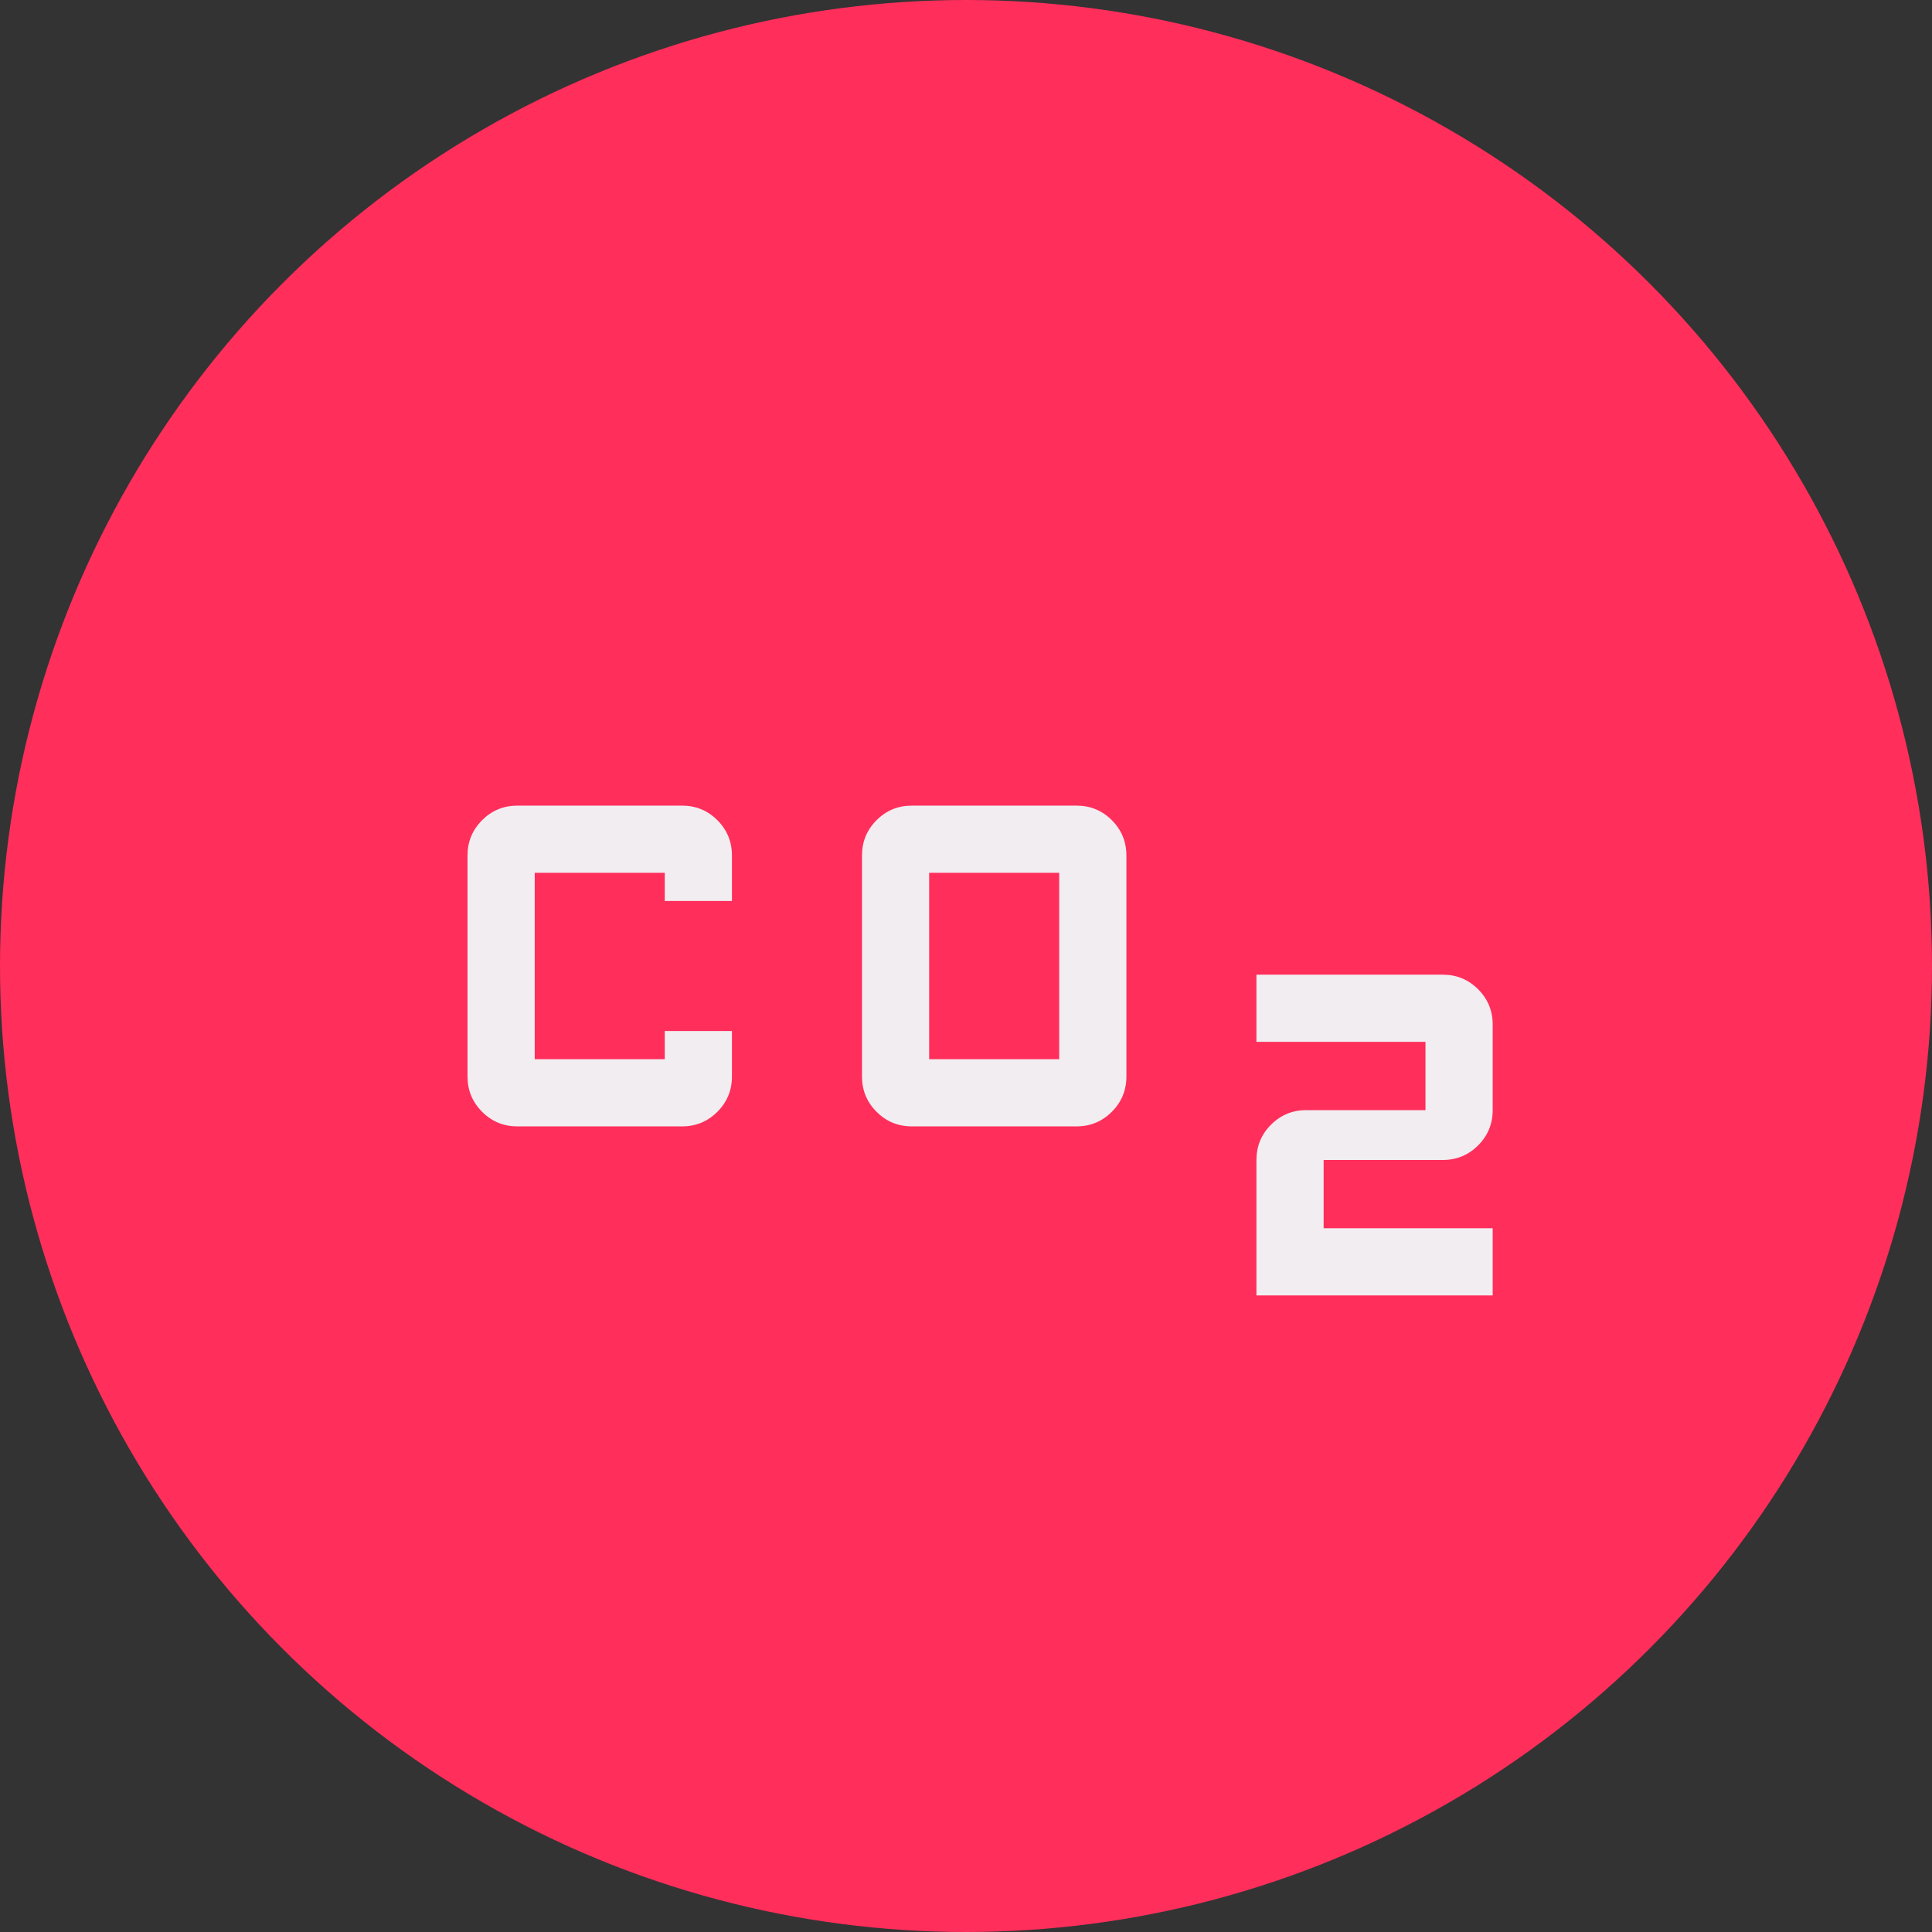
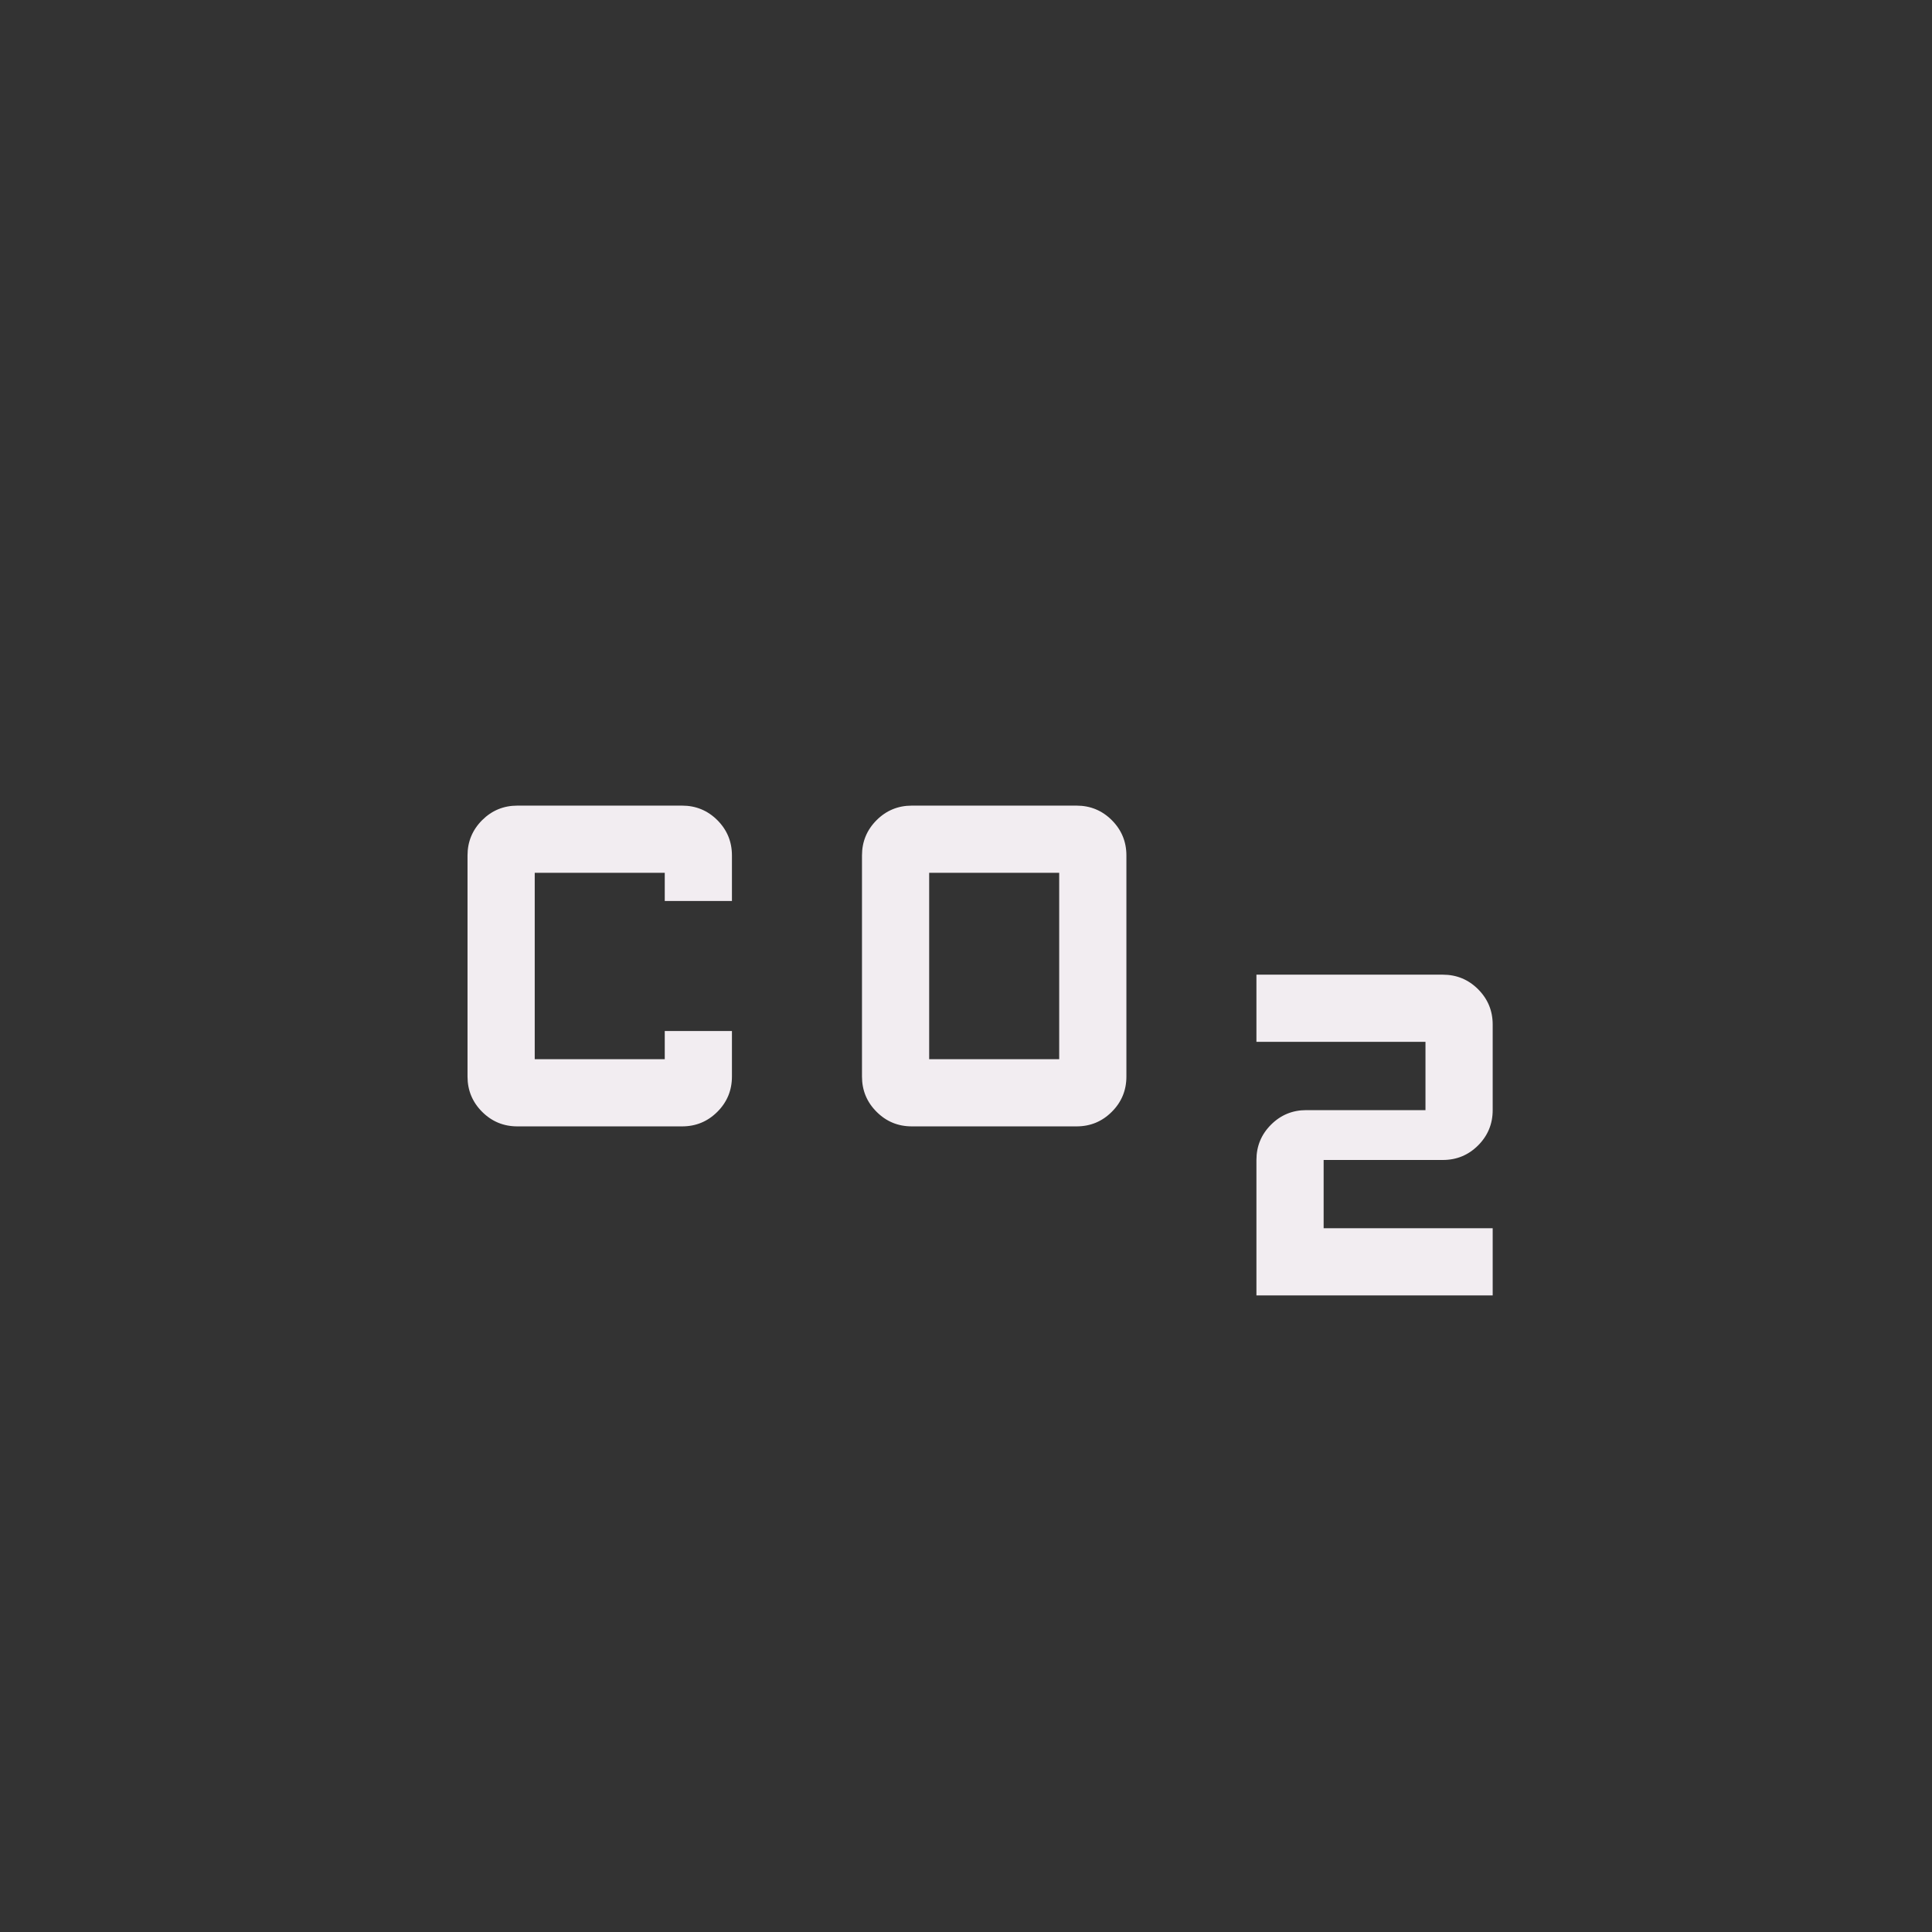
<svg xmlns="http://www.w3.org/2000/svg" width="80" height="80" viewBox="0 0 80 80" fill="none">
  <rect x="0" y="0" width="80" height="80" fill="#333333" stroke="none" />
-   <circle cx="40" cy="40" r="40" fill="#FF2E5B" />
  <path d="M37.757 46.641C37.186 46.641 36.699 46.44 36.297 46.037C35.894 45.635 35.693 45.148 35.693 44.577V35.423C35.693 34.852 35.894 34.365 36.297 33.962C36.699 33.56 37.186 33.359 37.757 33.359H44.578C45.149 33.359 45.636 33.56 46.038 33.962C46.441 34.365 46.642 34.852 46.642 35.423V44.577C46.642 45.148 46.441 45.635 46.038 46.037C45.636 46.44 45.149 46.641 44.578 46.641H37.757ZM38.475 43.859H43.859V36.141H38.475V43.859ZM21.424 46.641C20.852 46.641 20.366 46.44 19.963 46.037C19.561 45.635 19.359 45.148 19.359 44.577V35.423C19.359 34.852 19.561 34.365 19.963 33.962C20.366 33.56 20.852 33.359 21.424 33.359H28.244C28.815 33.359 29.302 33.56 29.705 33.962C30.107 34.365 30.308 34.852 30.308 35.423V37.308H27.526V36.141H22.142V43.859H27.526V42.692H30.308V44.577C30.308 45.148 30.107 45.635 29.705 46.037C29.302 46.44 28.815 46.641 28.244 46.641H21.424ZM52.026 53.641V48.032C52.026 47.461 52.227 46.974 52.63 46.571C53.032 46.169 53.519 45.968 54.09 45.968H59.026V43.141H52.026V40.359H59.744C60.315 40.359 60.802 40.56 61.205 40.962C61.607 41.365 61.809 41.852 61.809 42.423V45.968C61.809 46.539 61.607 47.026 61.205 47.429C60.802 47.831 60.315 48.032 59.744 48.032H54.809V50.859H61.809V53.641H52.026Z" fill="#F2EDF1" />
</svg>